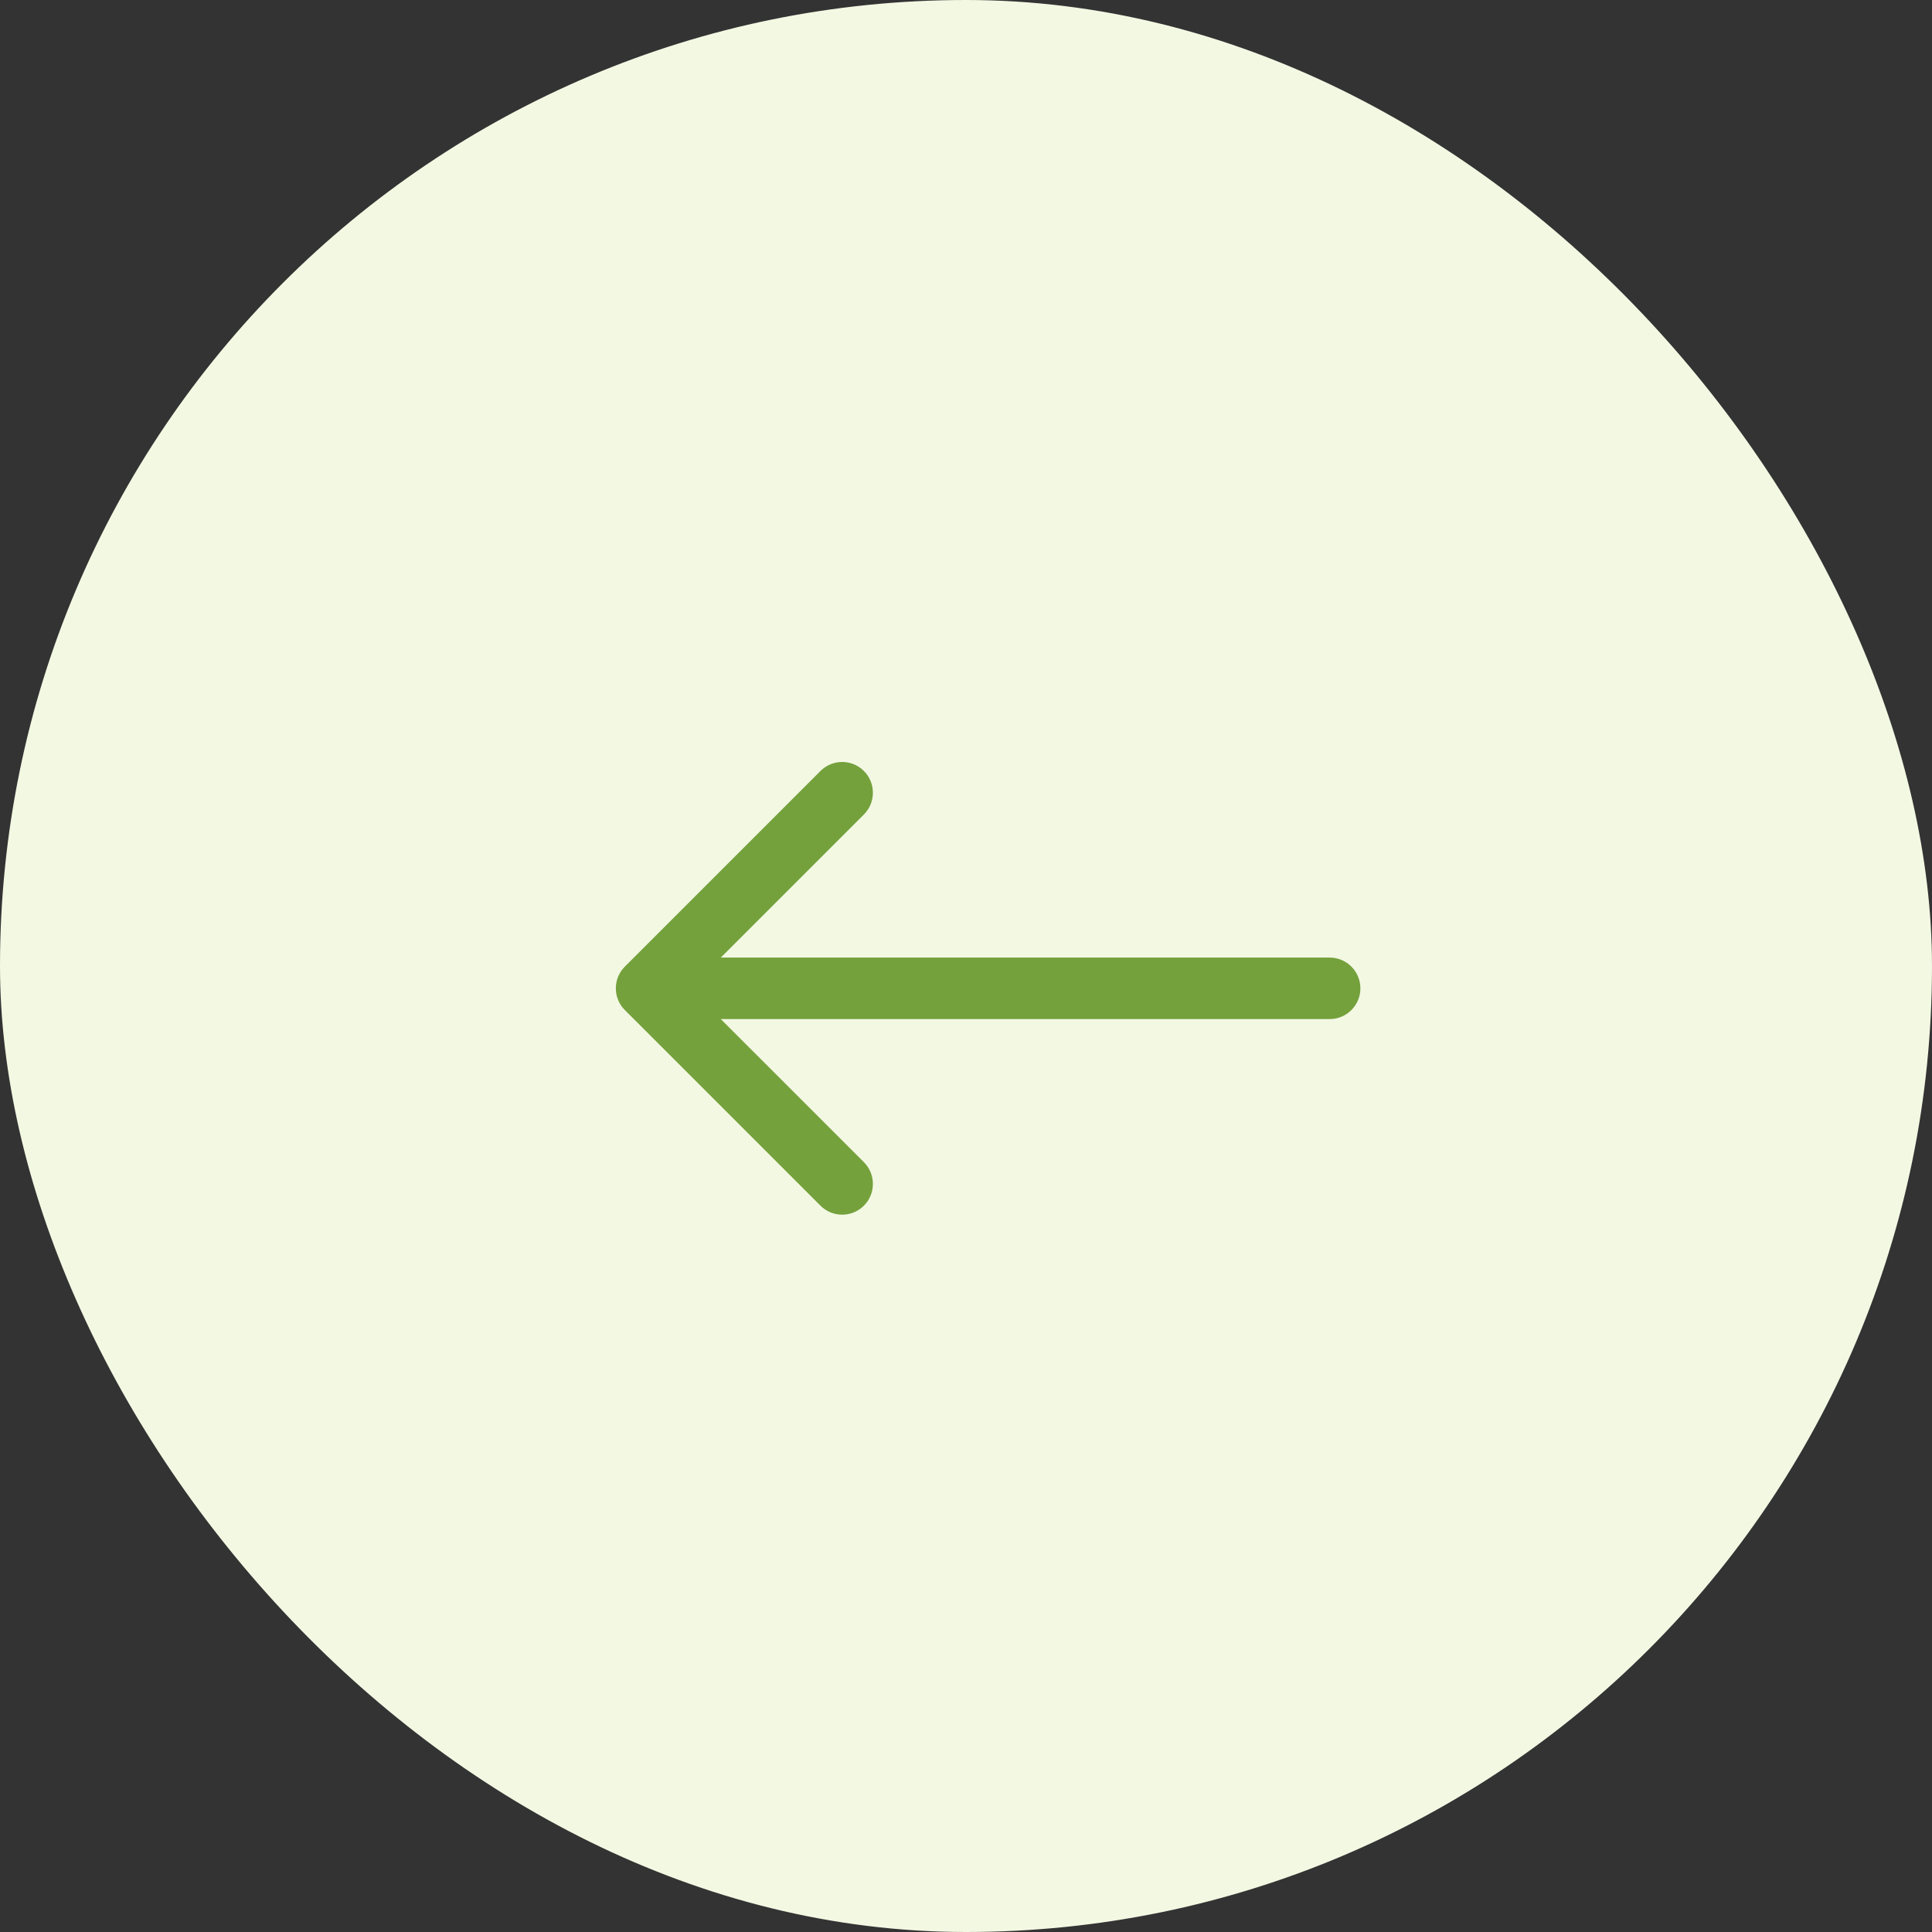
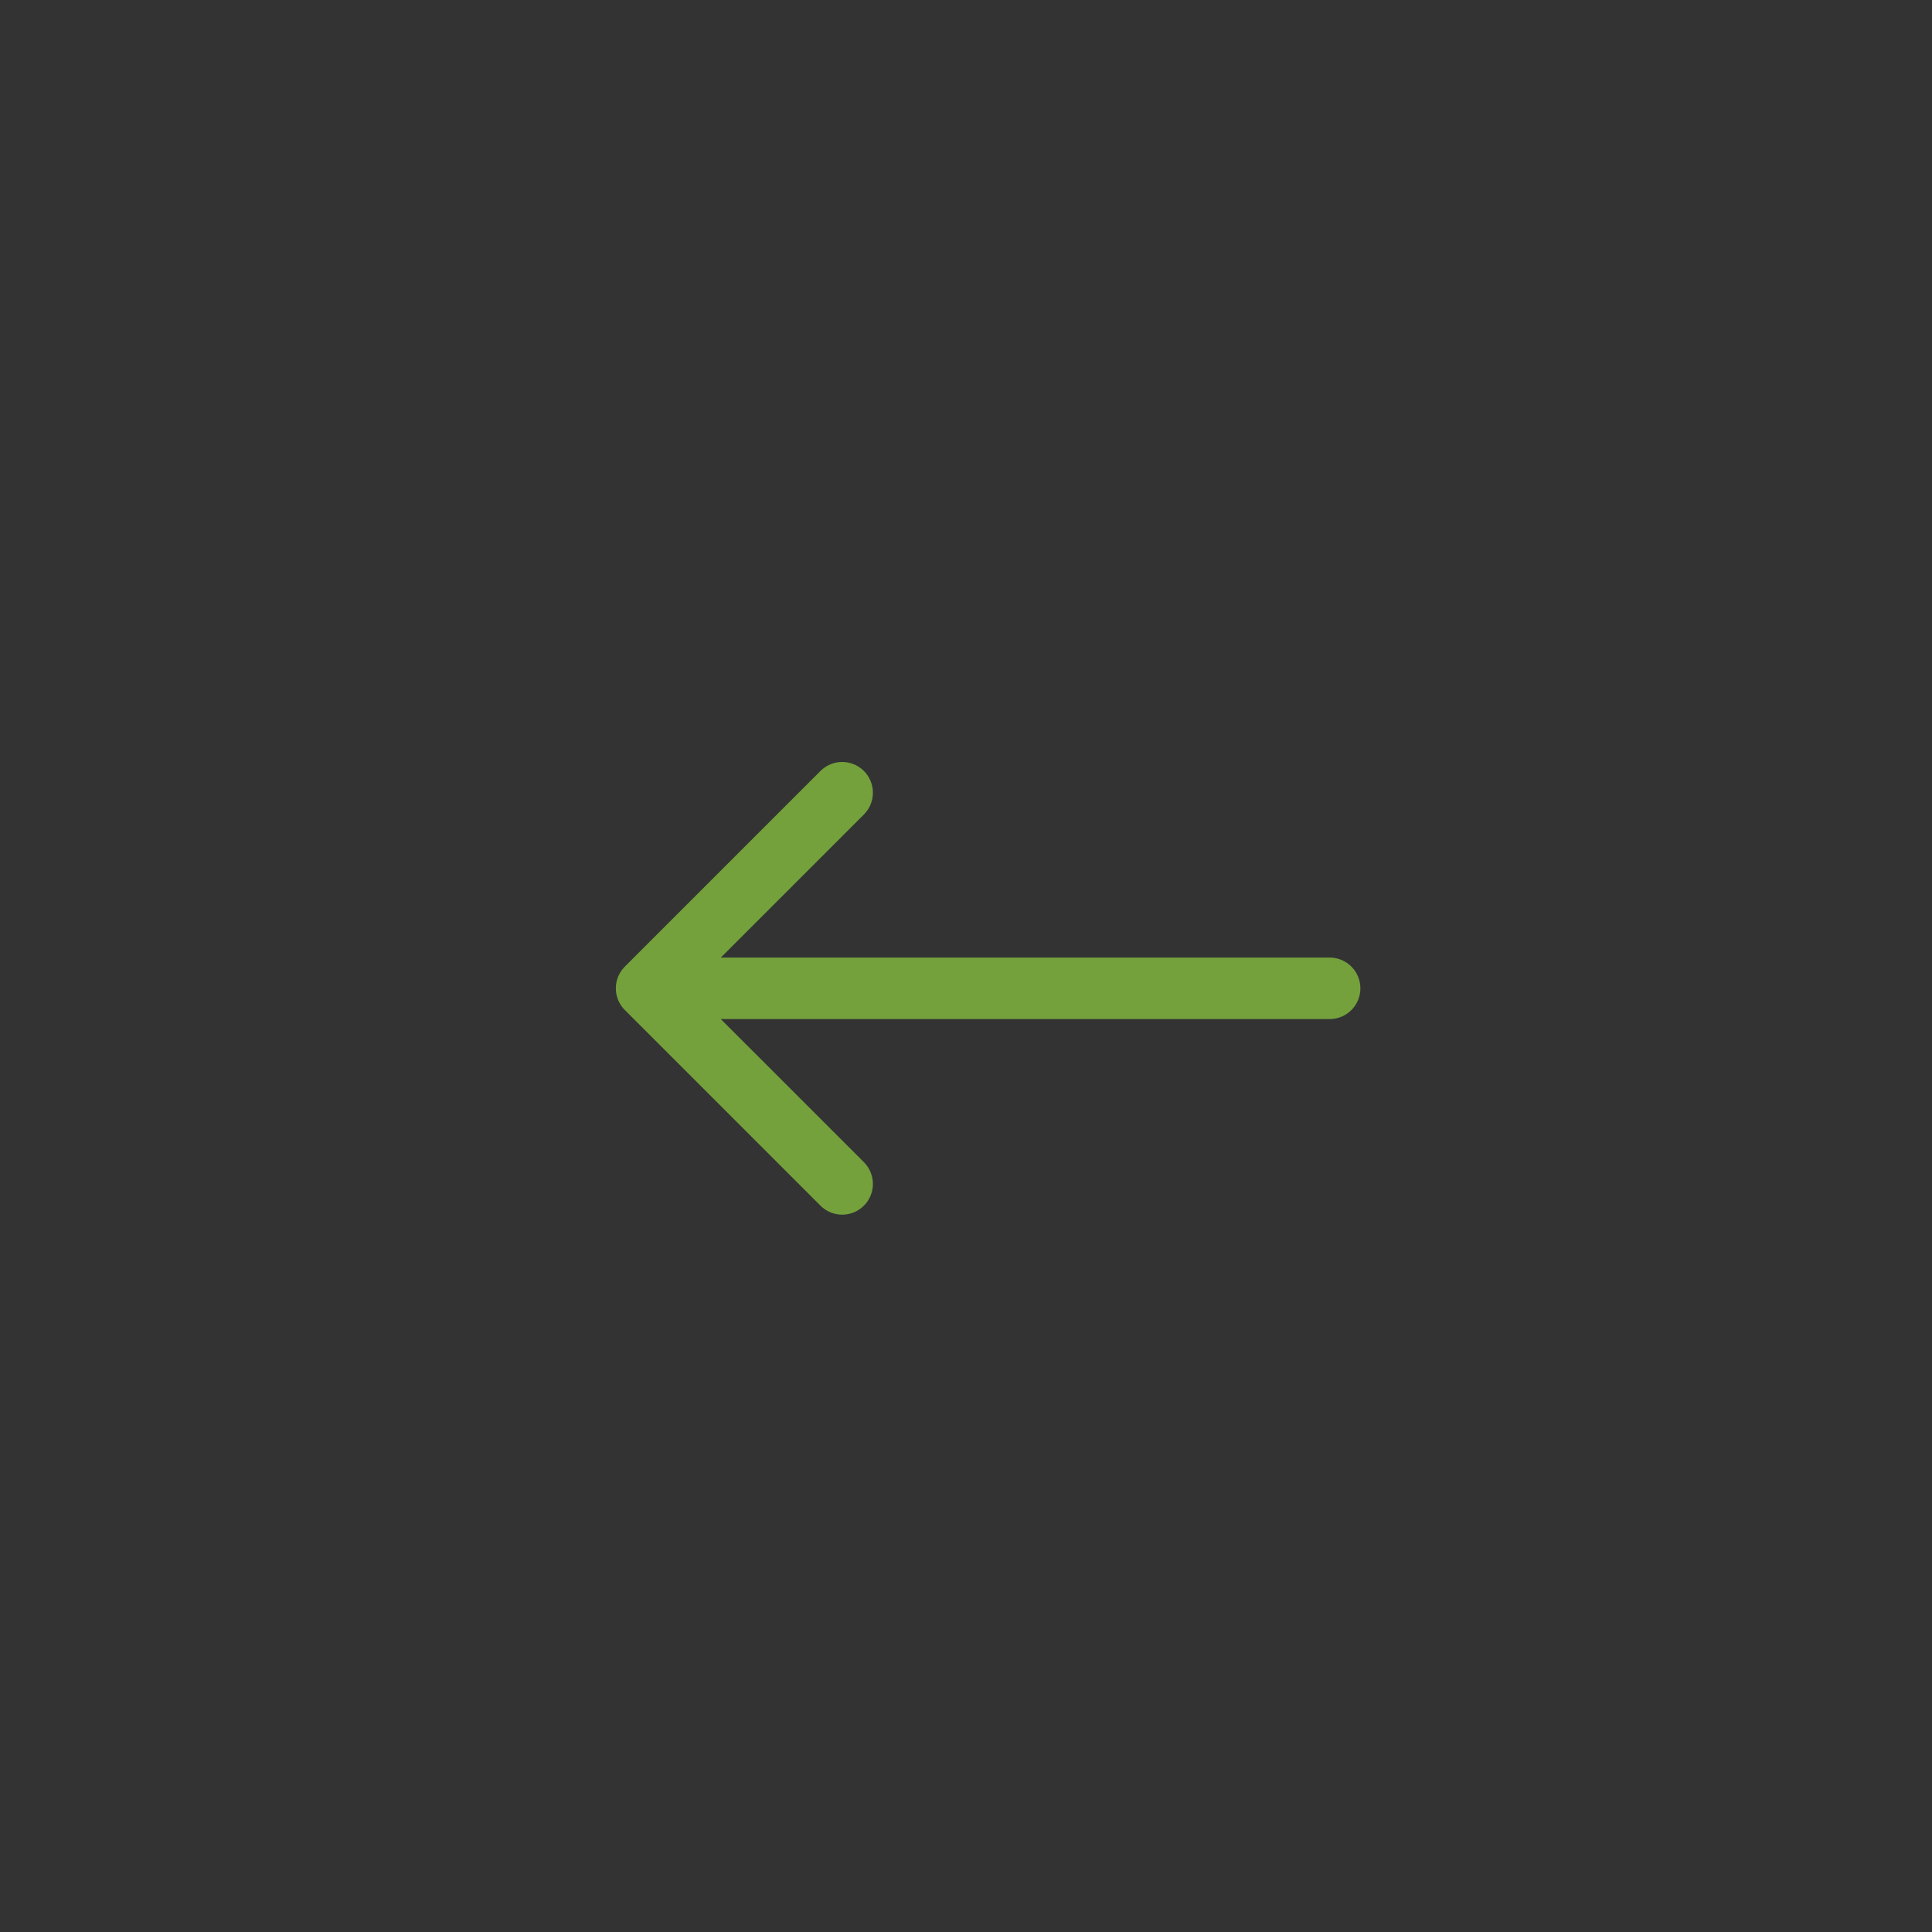
<svg xmlns="http://www.w3.org/2000/svg" width="44" height="44" viewBox="0 0 44 44" fill="none">
  <rect x="0" y="0" width="44" height="44" fill="#333333" stroke="none" />
-   <rect width="44" height="44" rx="22" fill="#F3F8E3" />
  <path d="M30.282 23.209C30.668 23.209 30.982 22.895 30.982 22.509C30.982 22.122 30.668 21.808 30.282 21.808L30.282 22.509L30.282 23.209ZM14.23 22.014C13.957 22.287 13.957 22.73 14.23 23.003L18.685 27.458C18.959 27.732 19.402 27.732 19.675 27.458C19.948 27.185 19.948 26.742 19.675 26.468L15.715 22.509L19.675 18.549C19.948 18.275 19.948 17.832 19.675 17.559C19.402 17.285 18.959 17.285 18.685 17.559L14.23 22.014ZM30.282 22.509L30.282 21.808L14.725 21.808L14.725 22.509L14.725 23.209L30.282 23.209L30.282 22.509Z" fill="#74A13C" />
</svg>